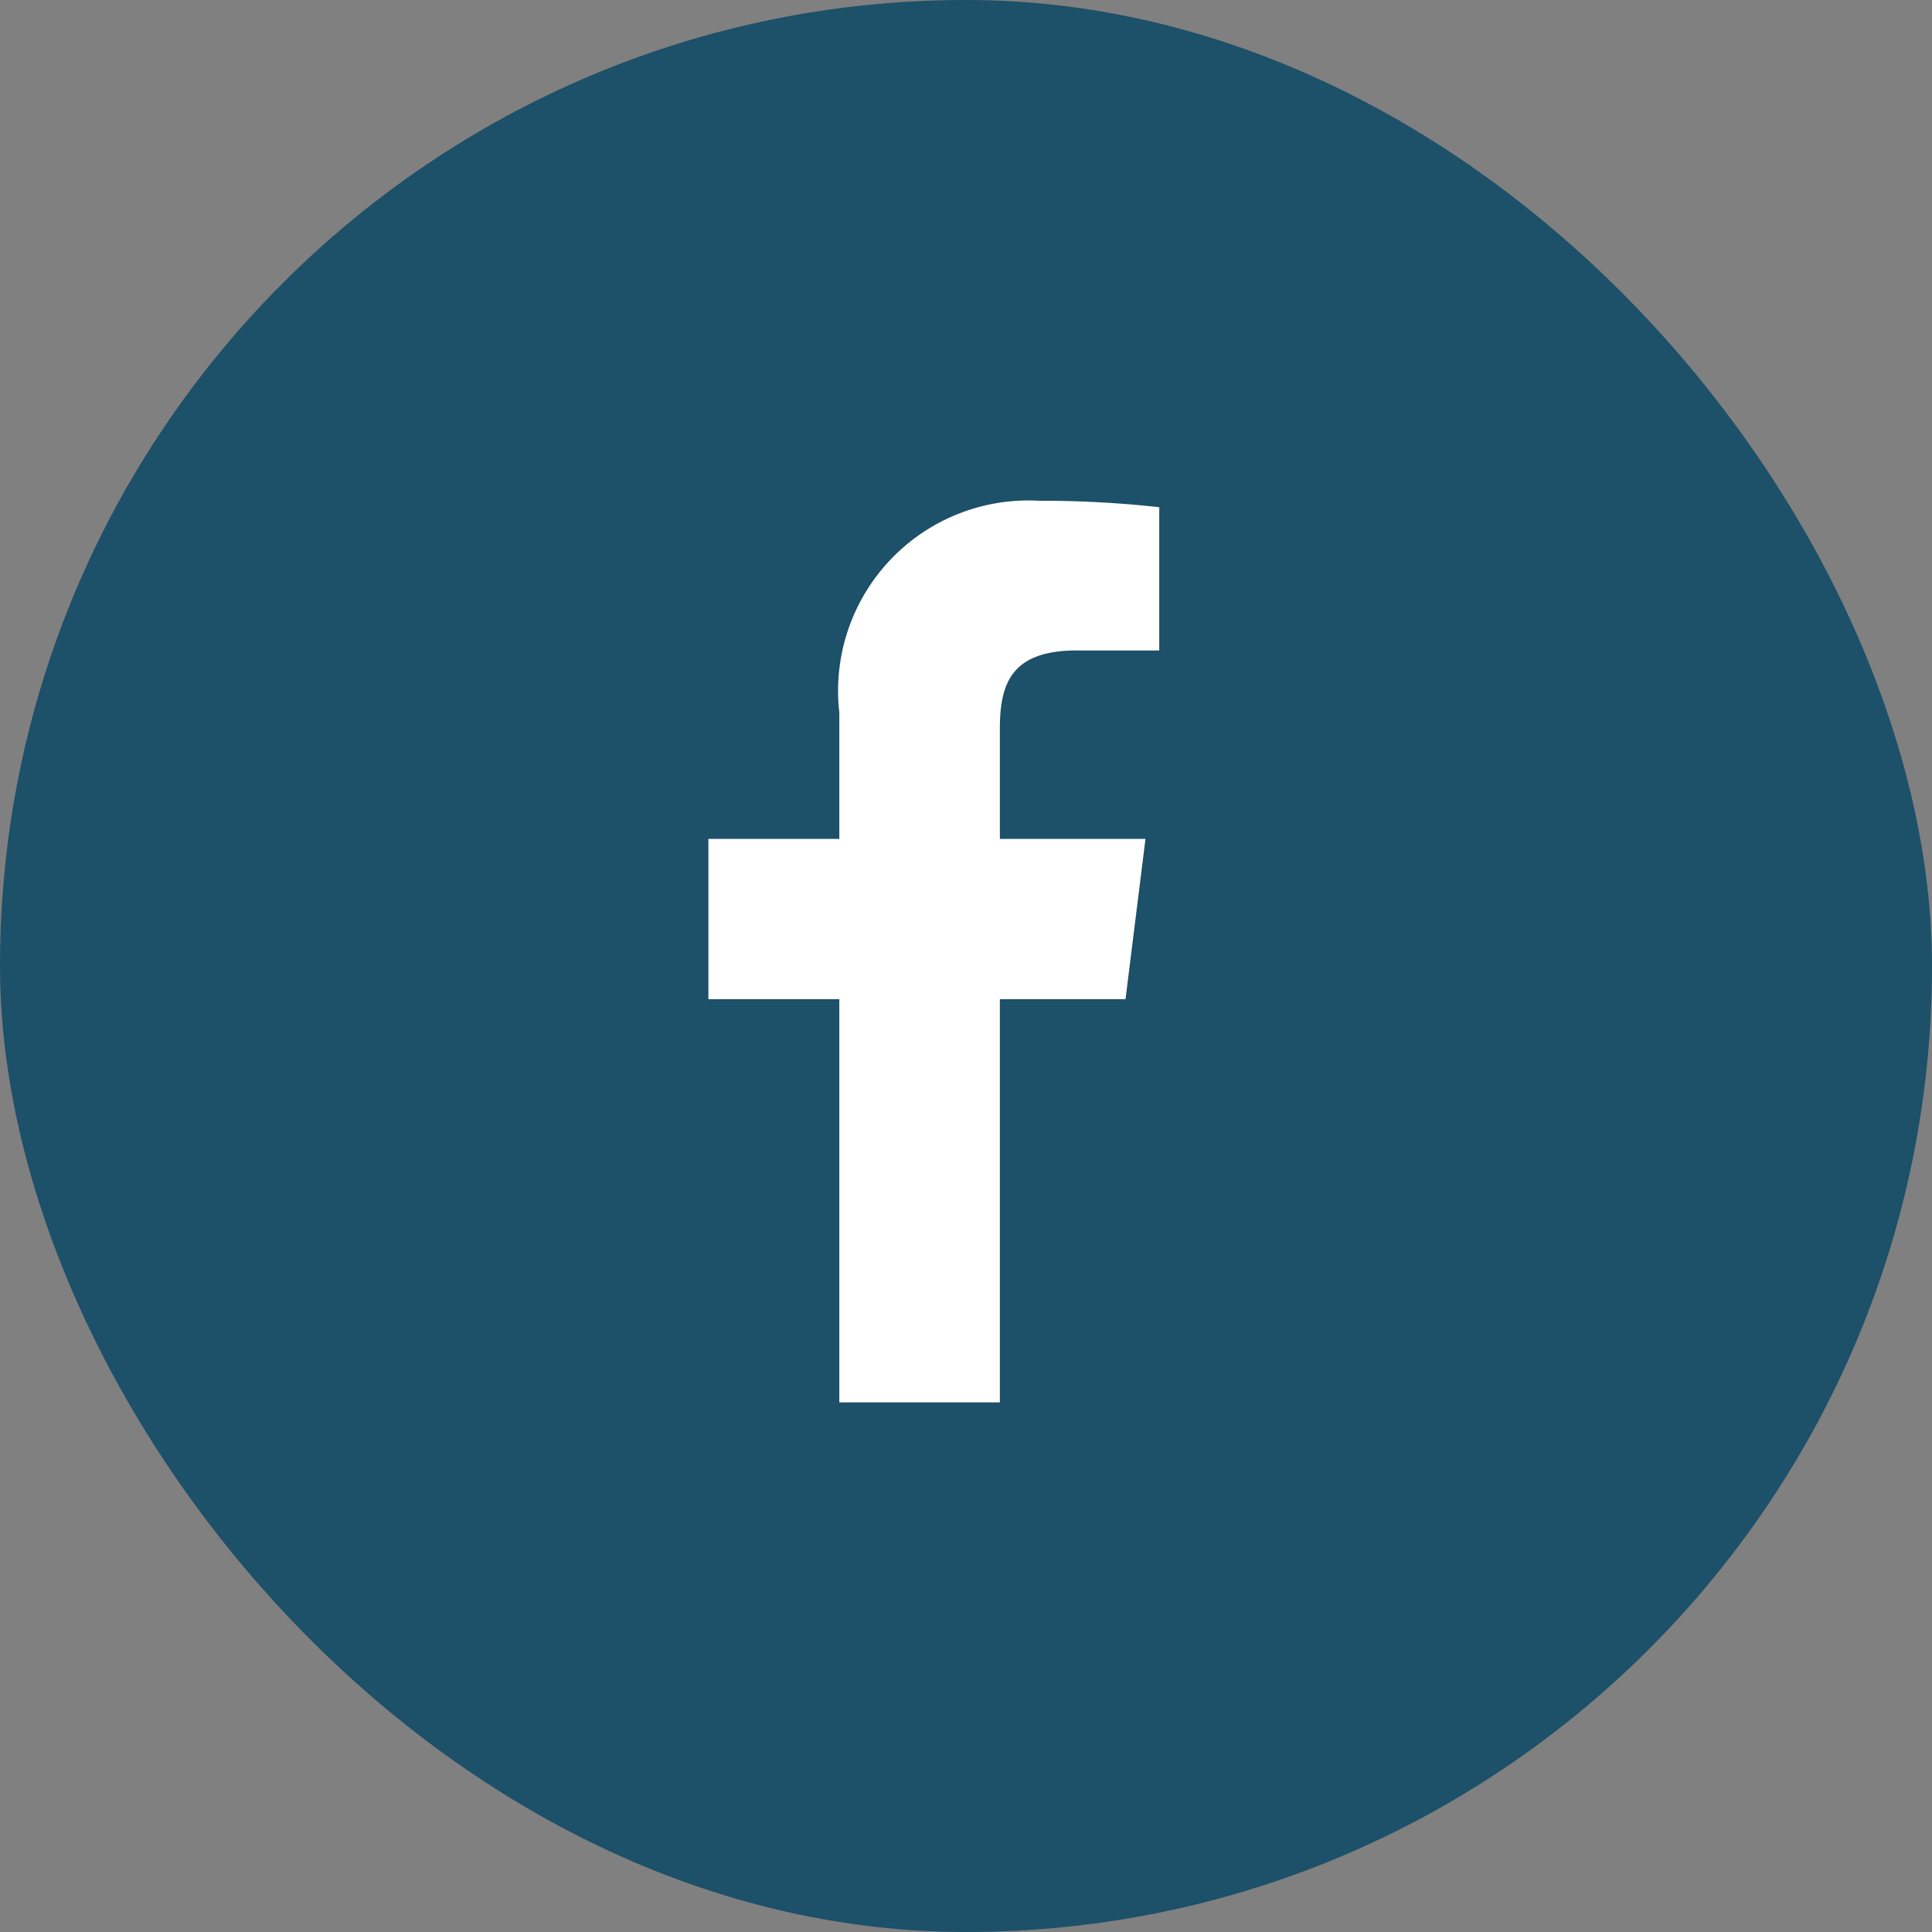
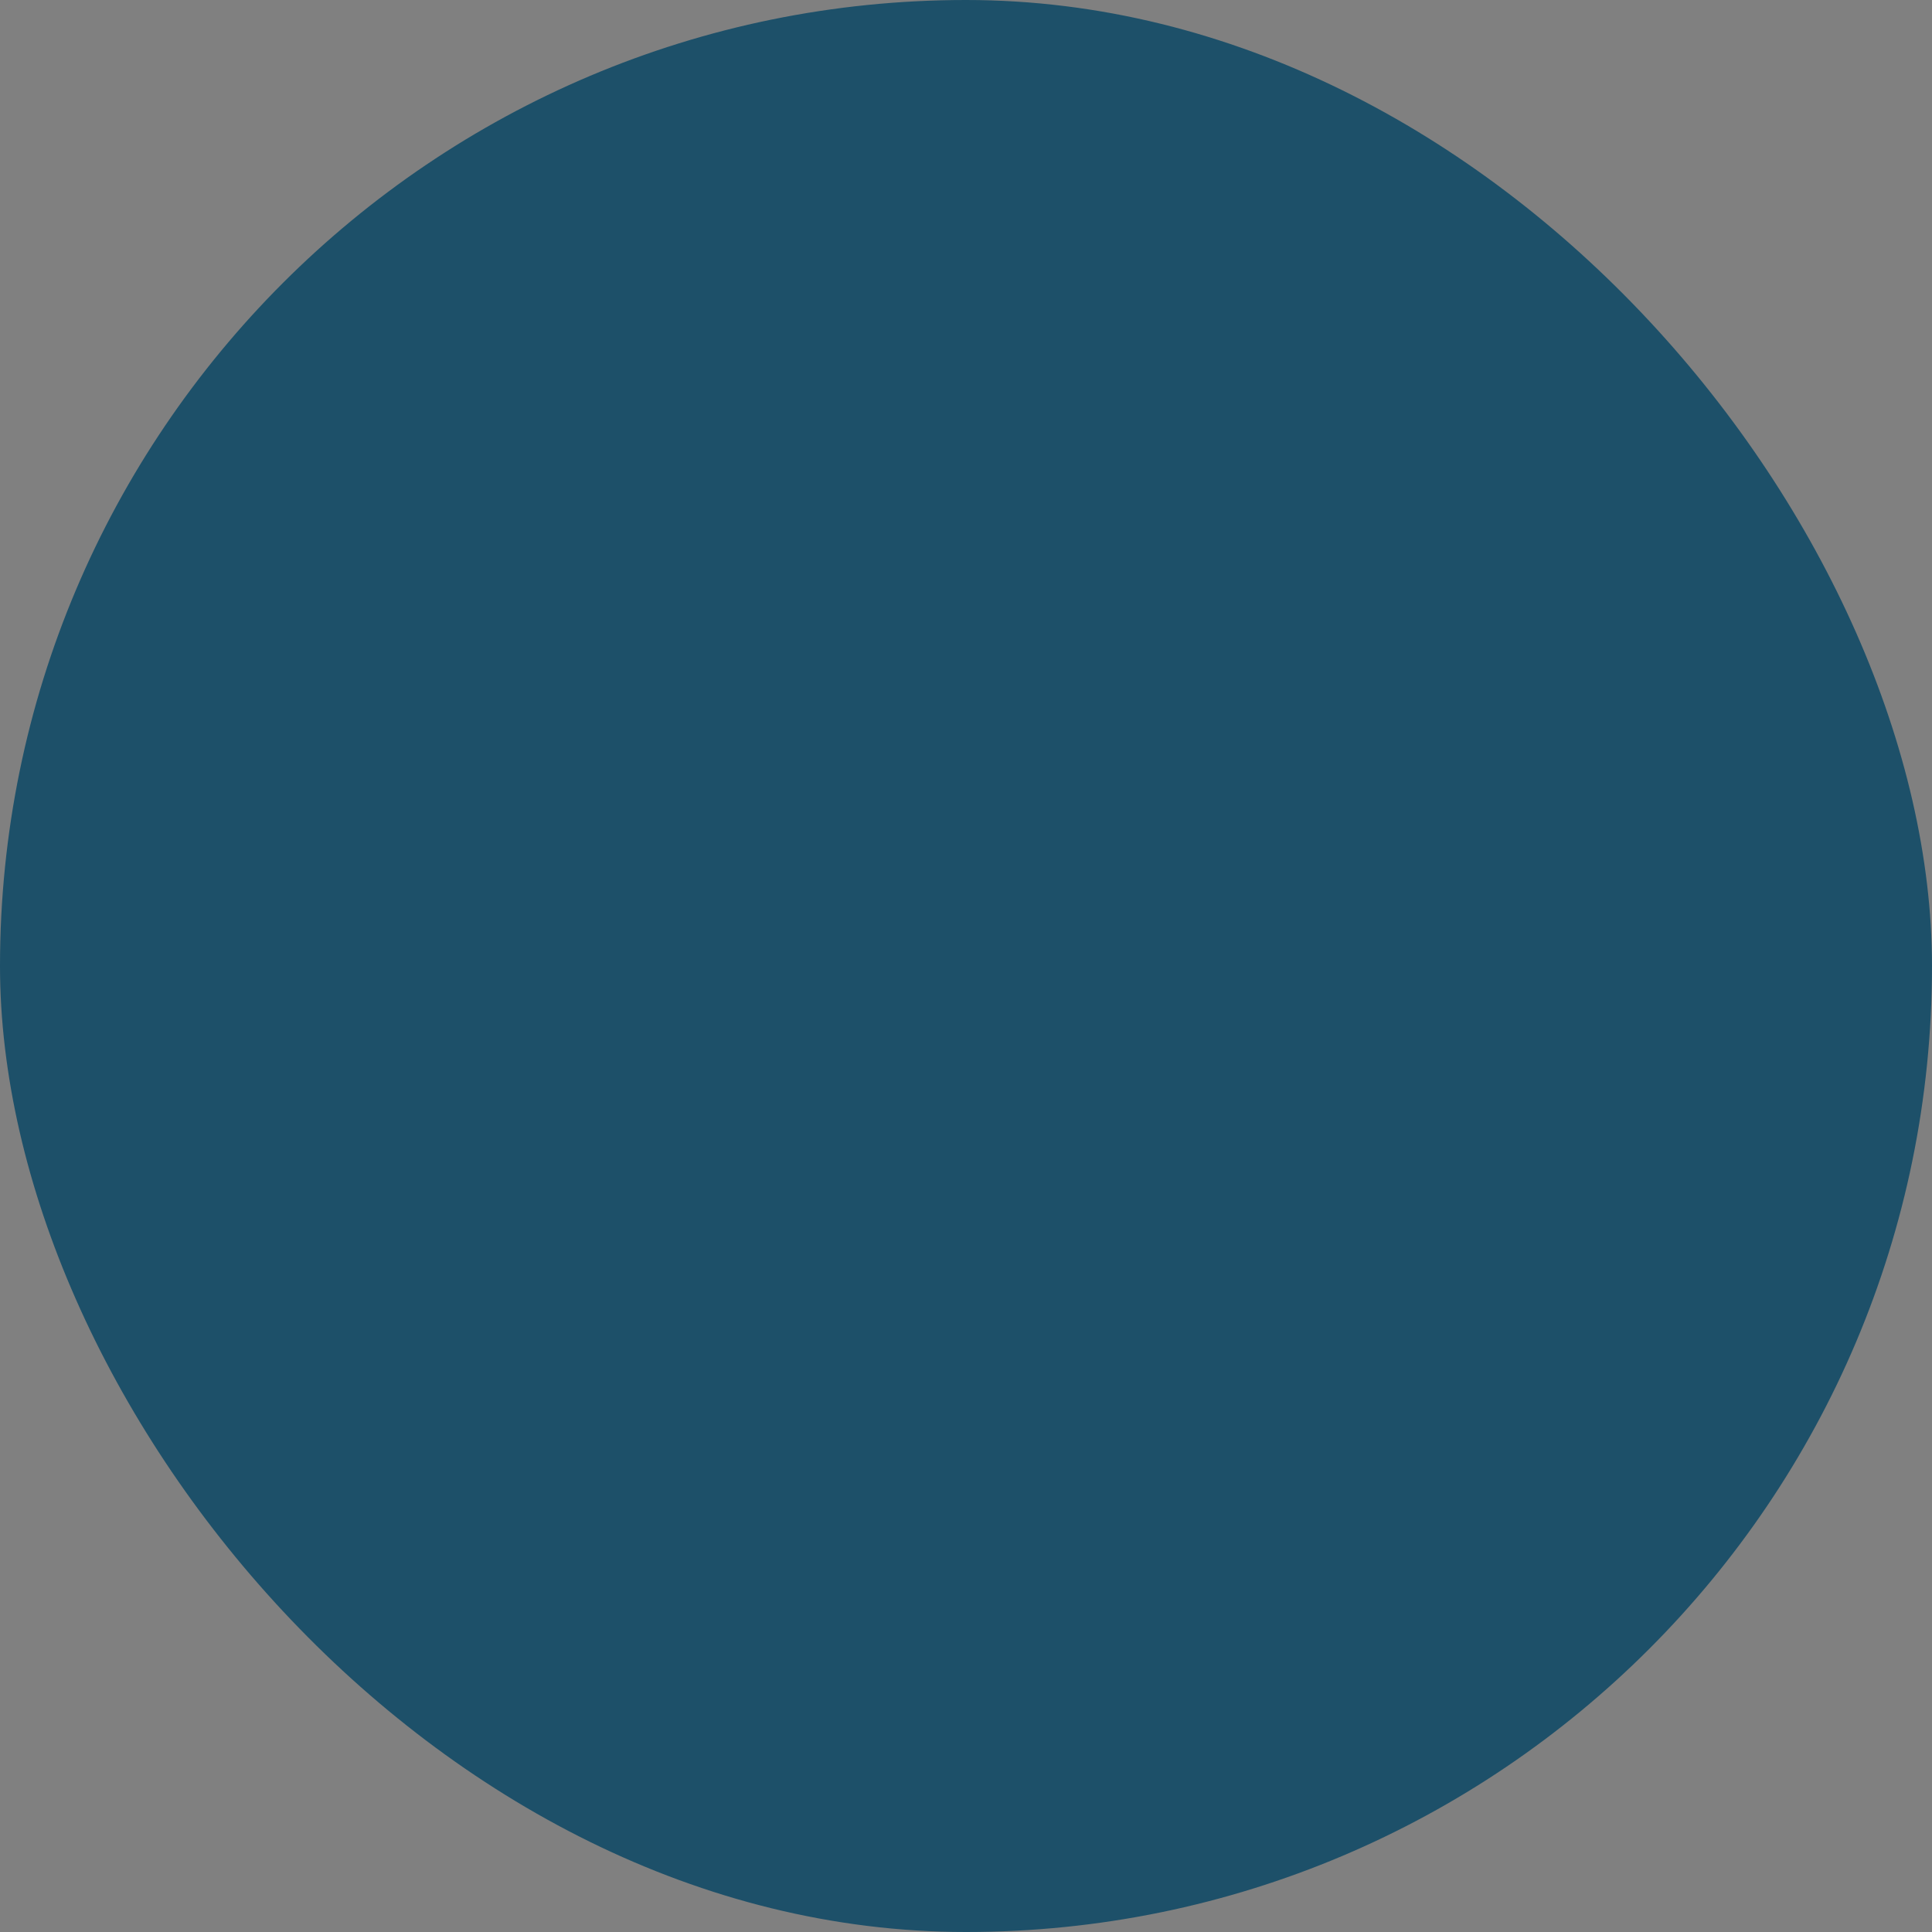
<svg xmlns="http://www.w3.org/2000/svg" width="30" height="30" viewBox="0 0 30 30">
  <rect x="0" y="0" width="30" height="30" fill="#808080" stroke="none" />
  <g id="Group_39" data-name="Group 39" transform="translate(-1514 -43)">
    <g id="Group_1" data-name="Group 1" transform="translate(1514 43)">
      <rect id="Rectangle_4" data-name="Rectangle 4" width="30" height="30" rx="15" fill="#1d5069" />
-       <path id="facebook" d="M11.91,2.325h1.278V.1A16.5,16.5,0,0,0,11.326,0,2.956,2.956,0,0,0,8.22,3.289V5.25H6.187V7.739H8.22V14h2.493V7.739h1.951l.31-2.489H10.713V3.536c0-.719.194-1.212,1.2-1.212Z" transform="translate(4.813 7.776)" fill="#fff" />
    </g>
  </g>
</svg>